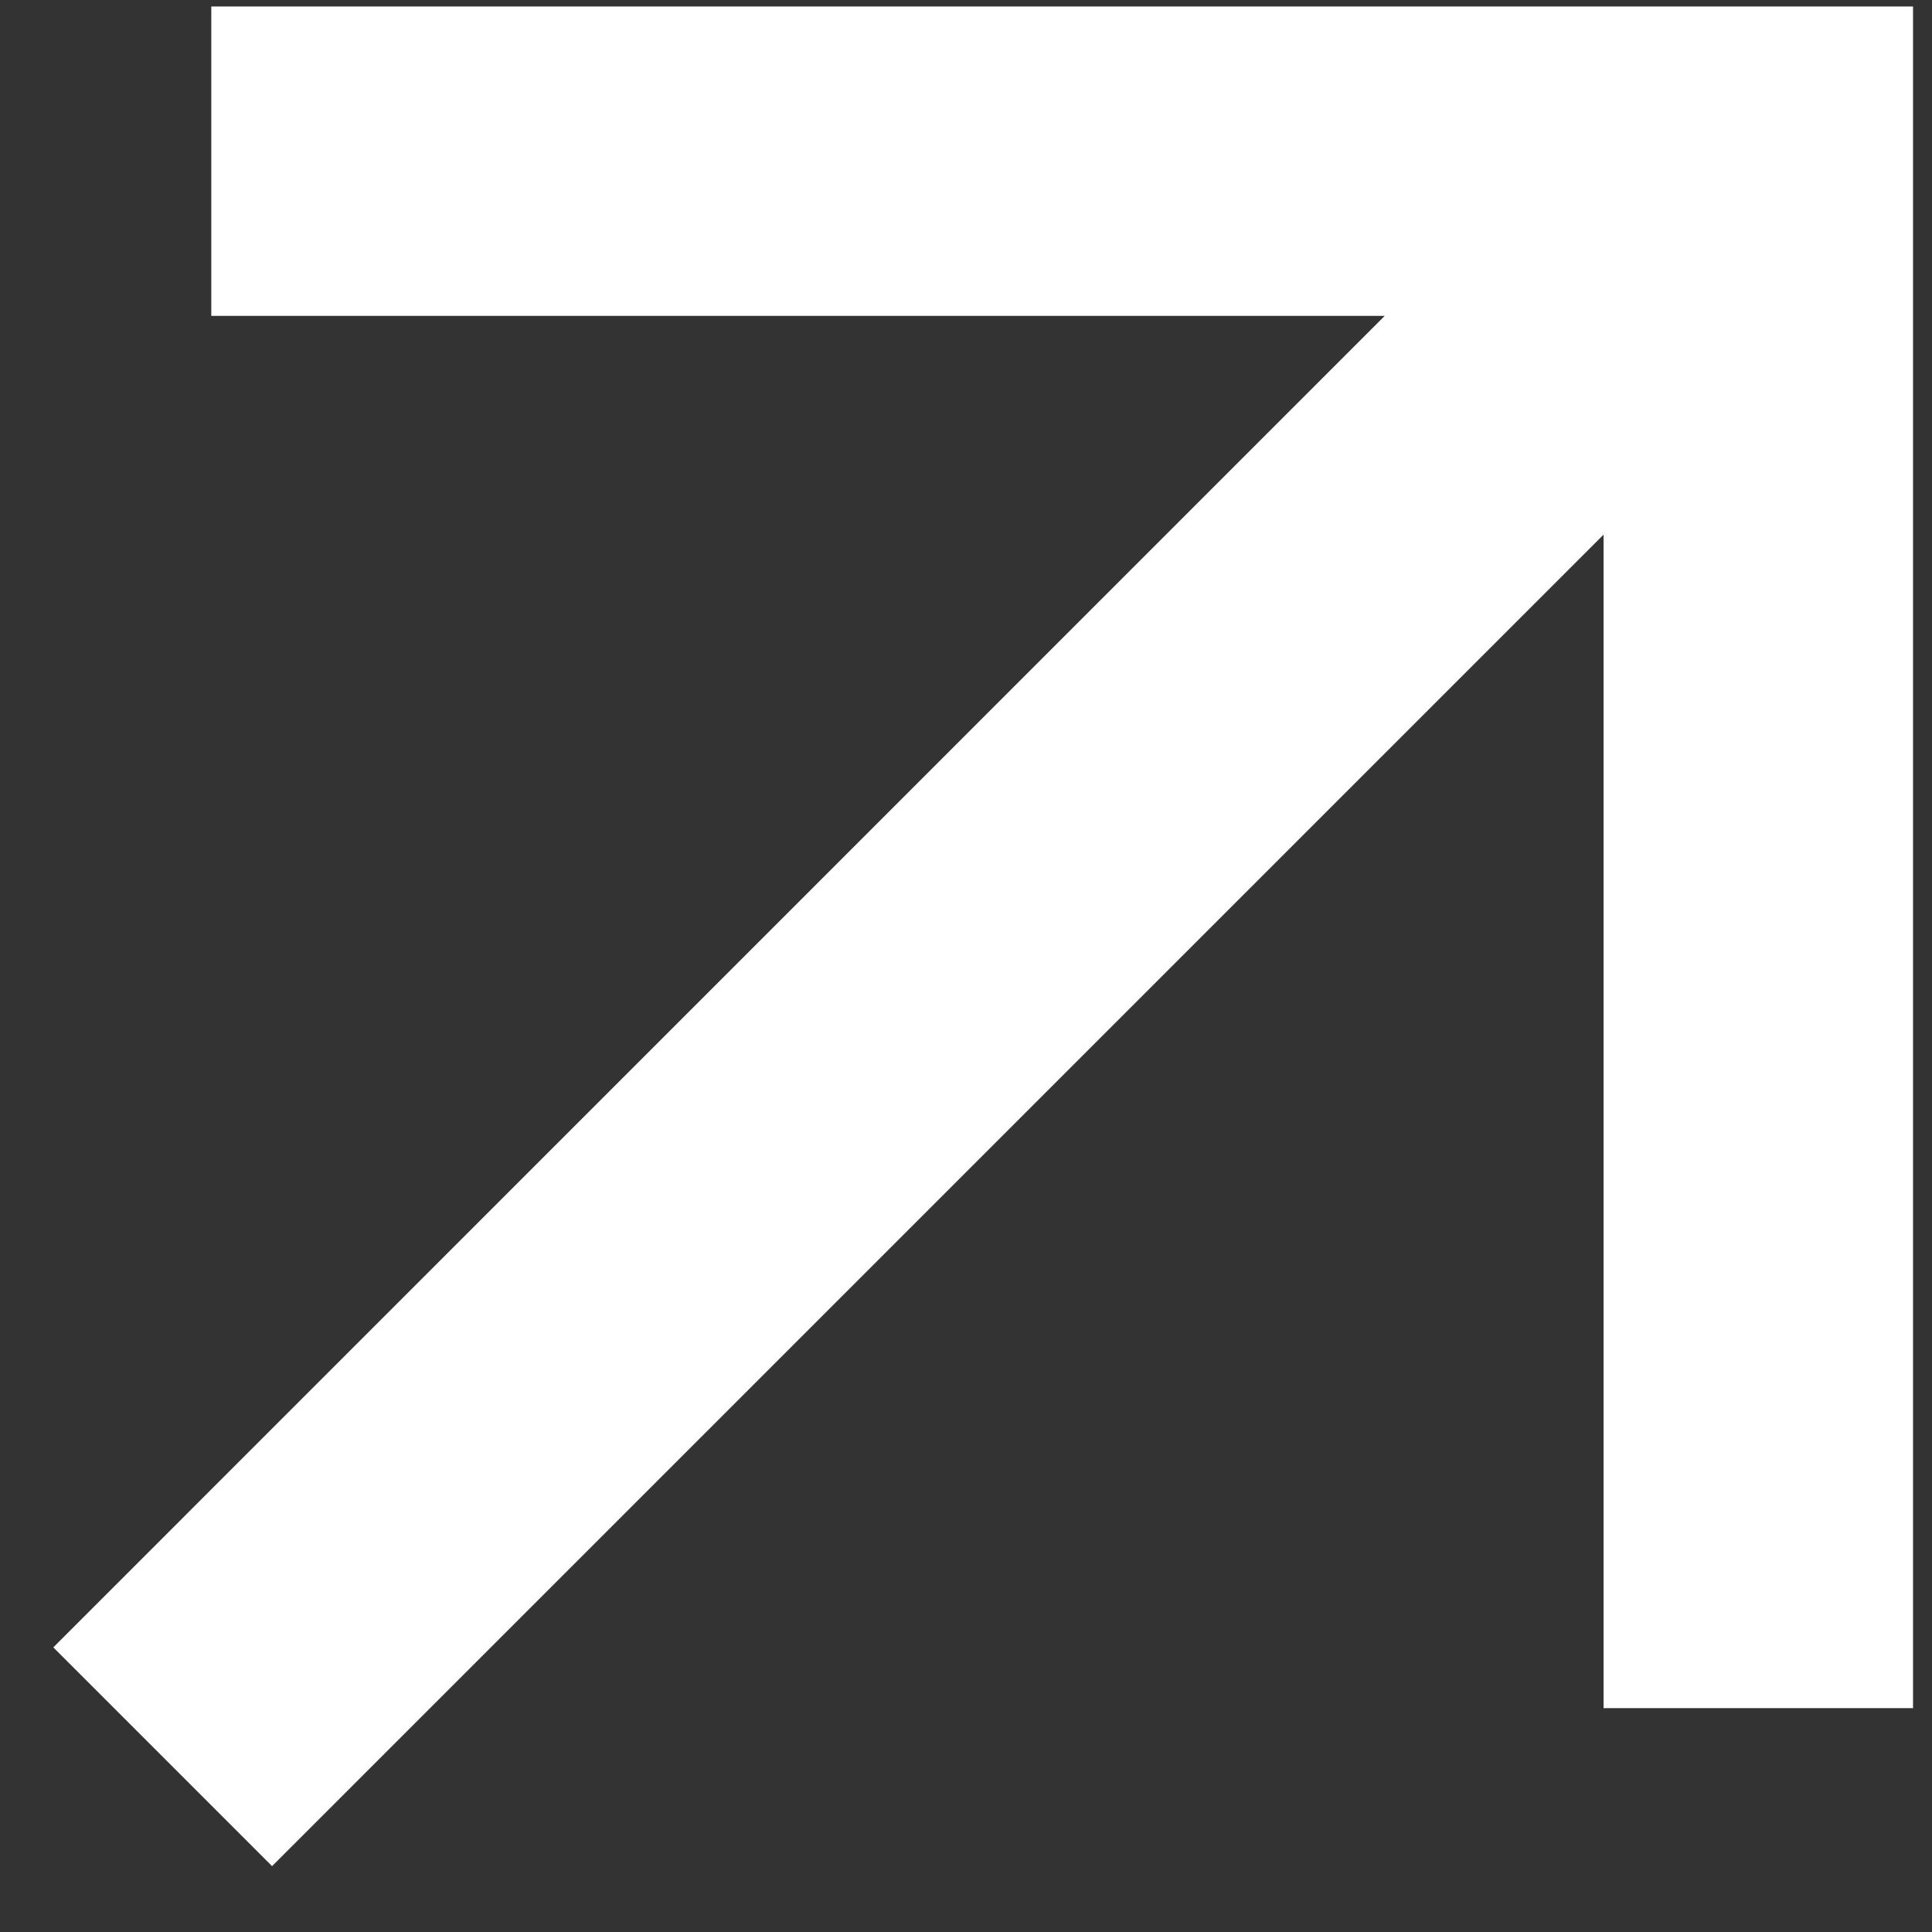
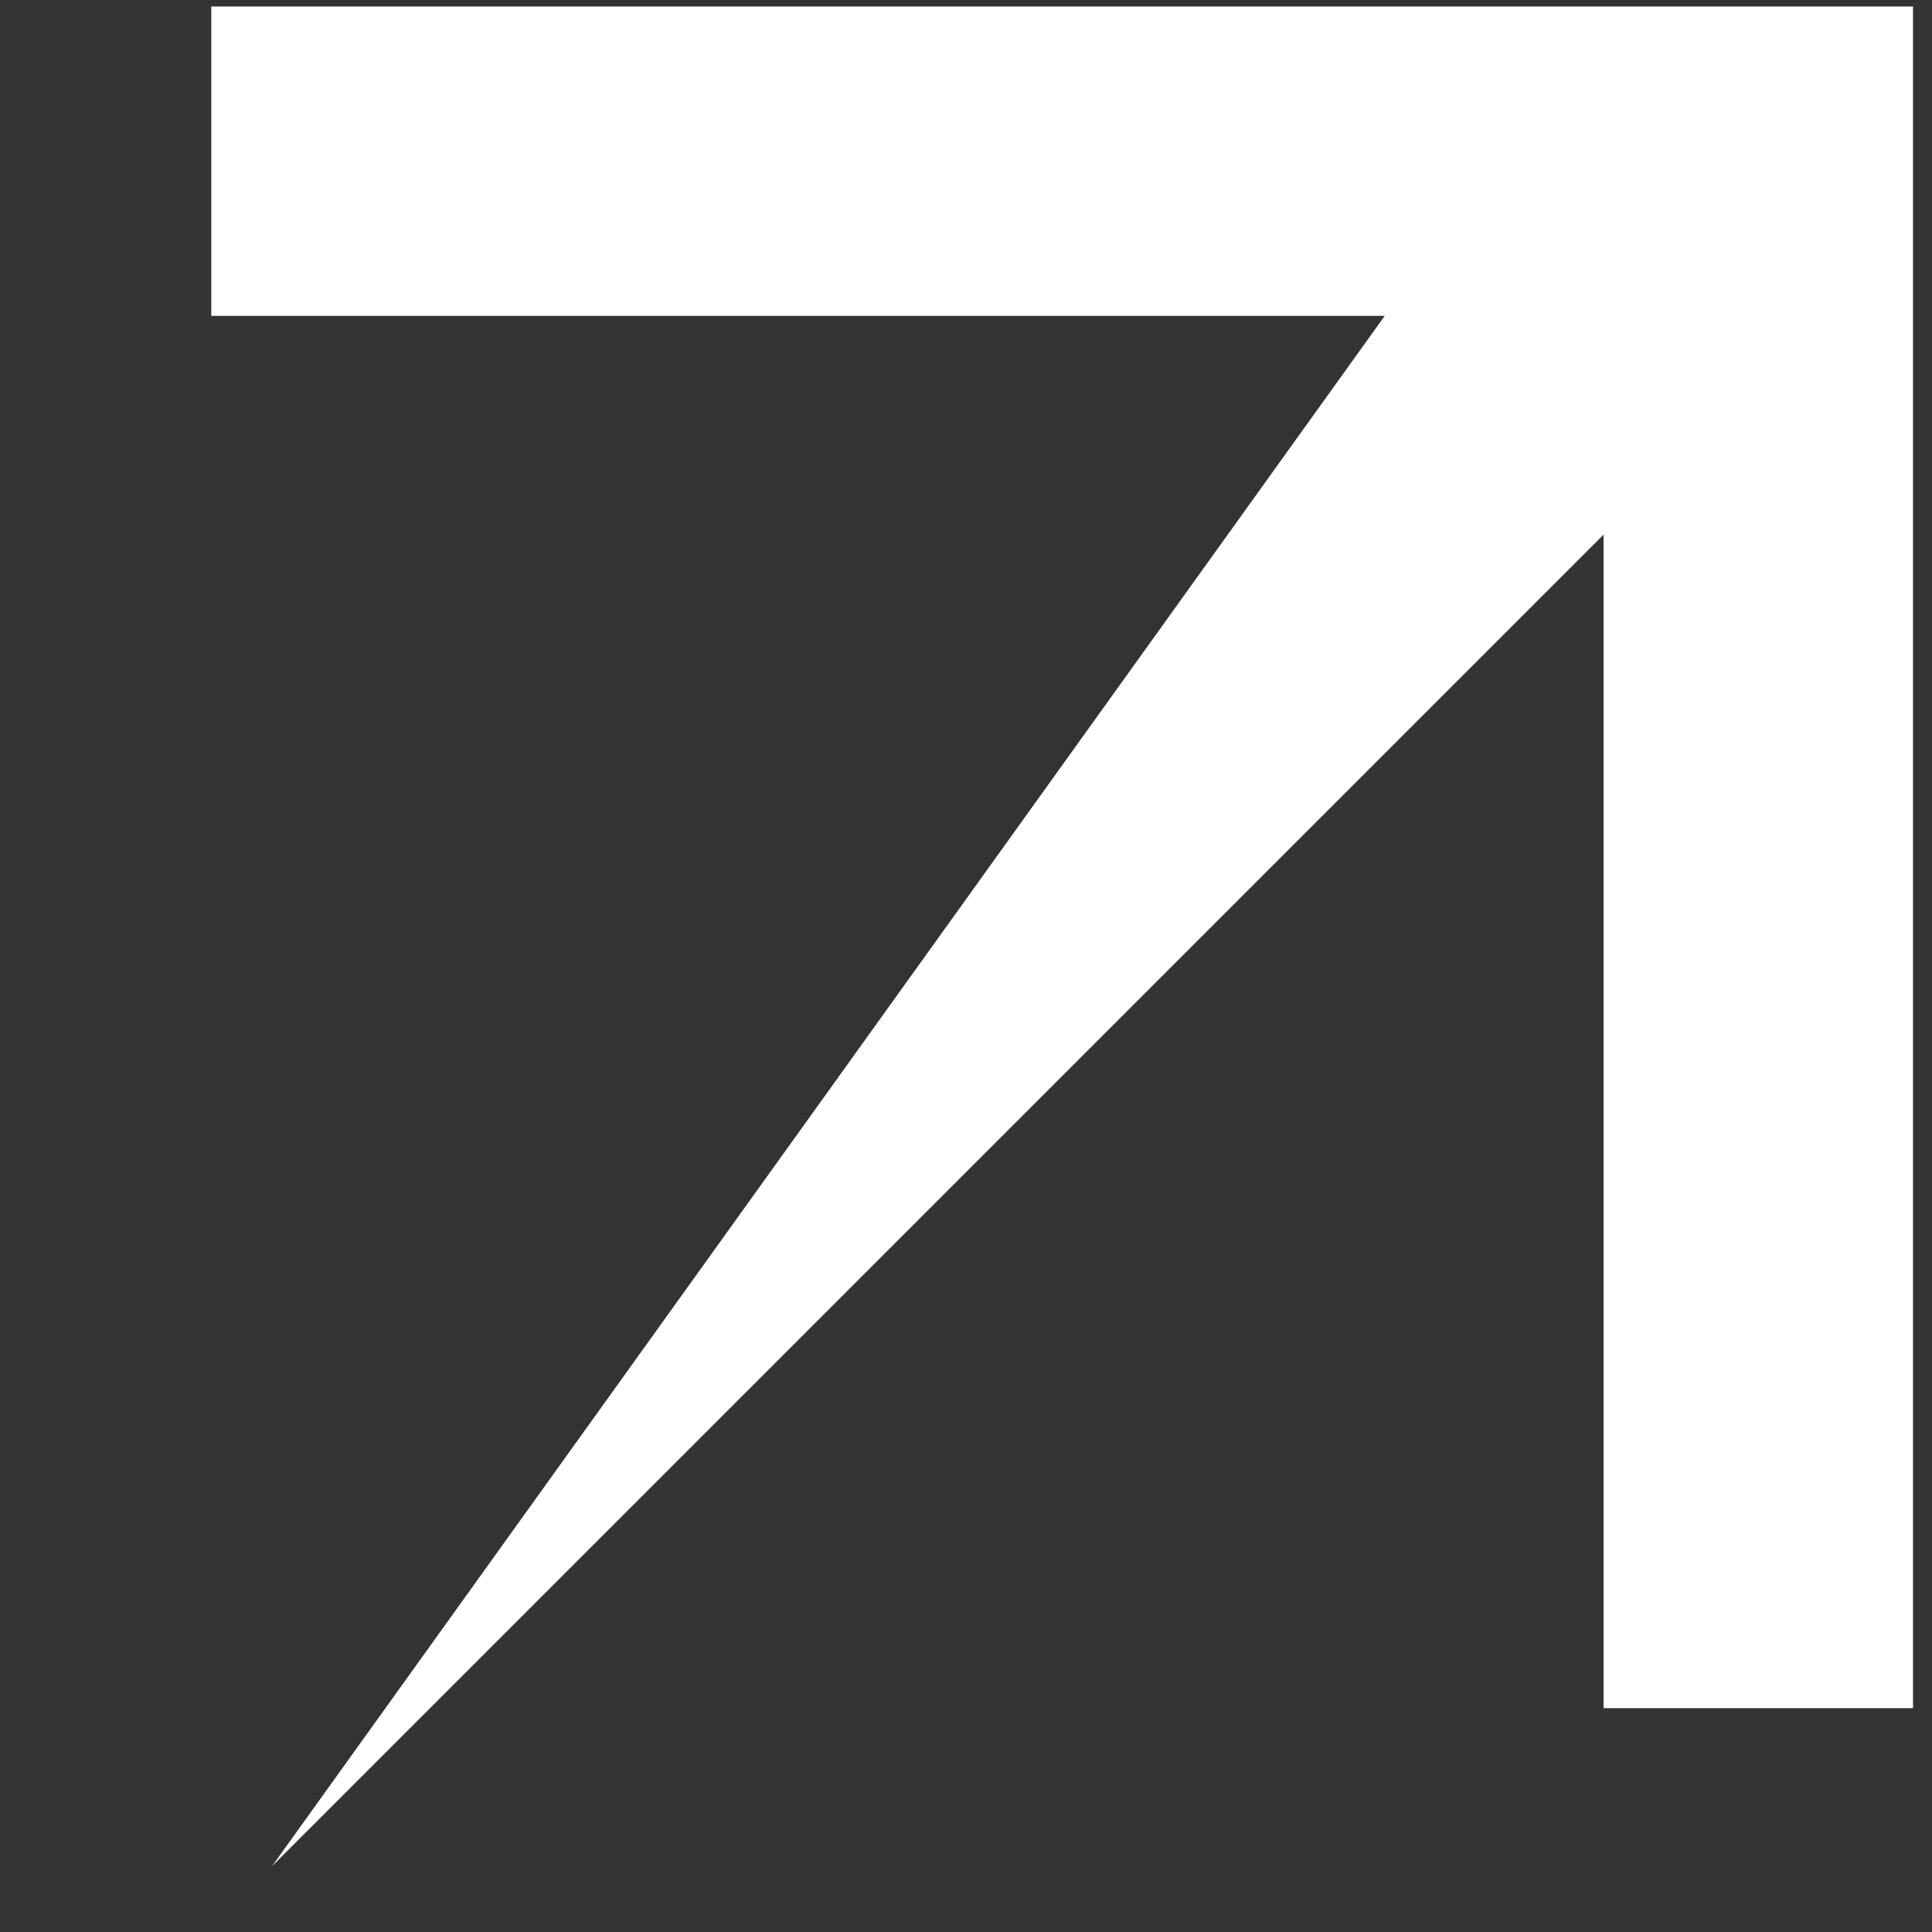
<svg xmlns="http://www.w3.org/2000/svg" width="22" height="22" viewBox="0 0 22 22" fill="none">
  <rect x="0" y="0" width="22" height="22" fill="#333333" stroke="none" />
-   <path d="M18.26 6.088L3.098 21.25L0.607 18.759L15.768 3.597H2.406V0.074H21.784V19.451H18.26V6.088Z" fill="white" />
+   <path d="M18.26 6.088L3.098 21.25L15.768 3.597H2.406V0.074H21.784V19.451H18.26V6.088Z" fill="white" />
</svg>